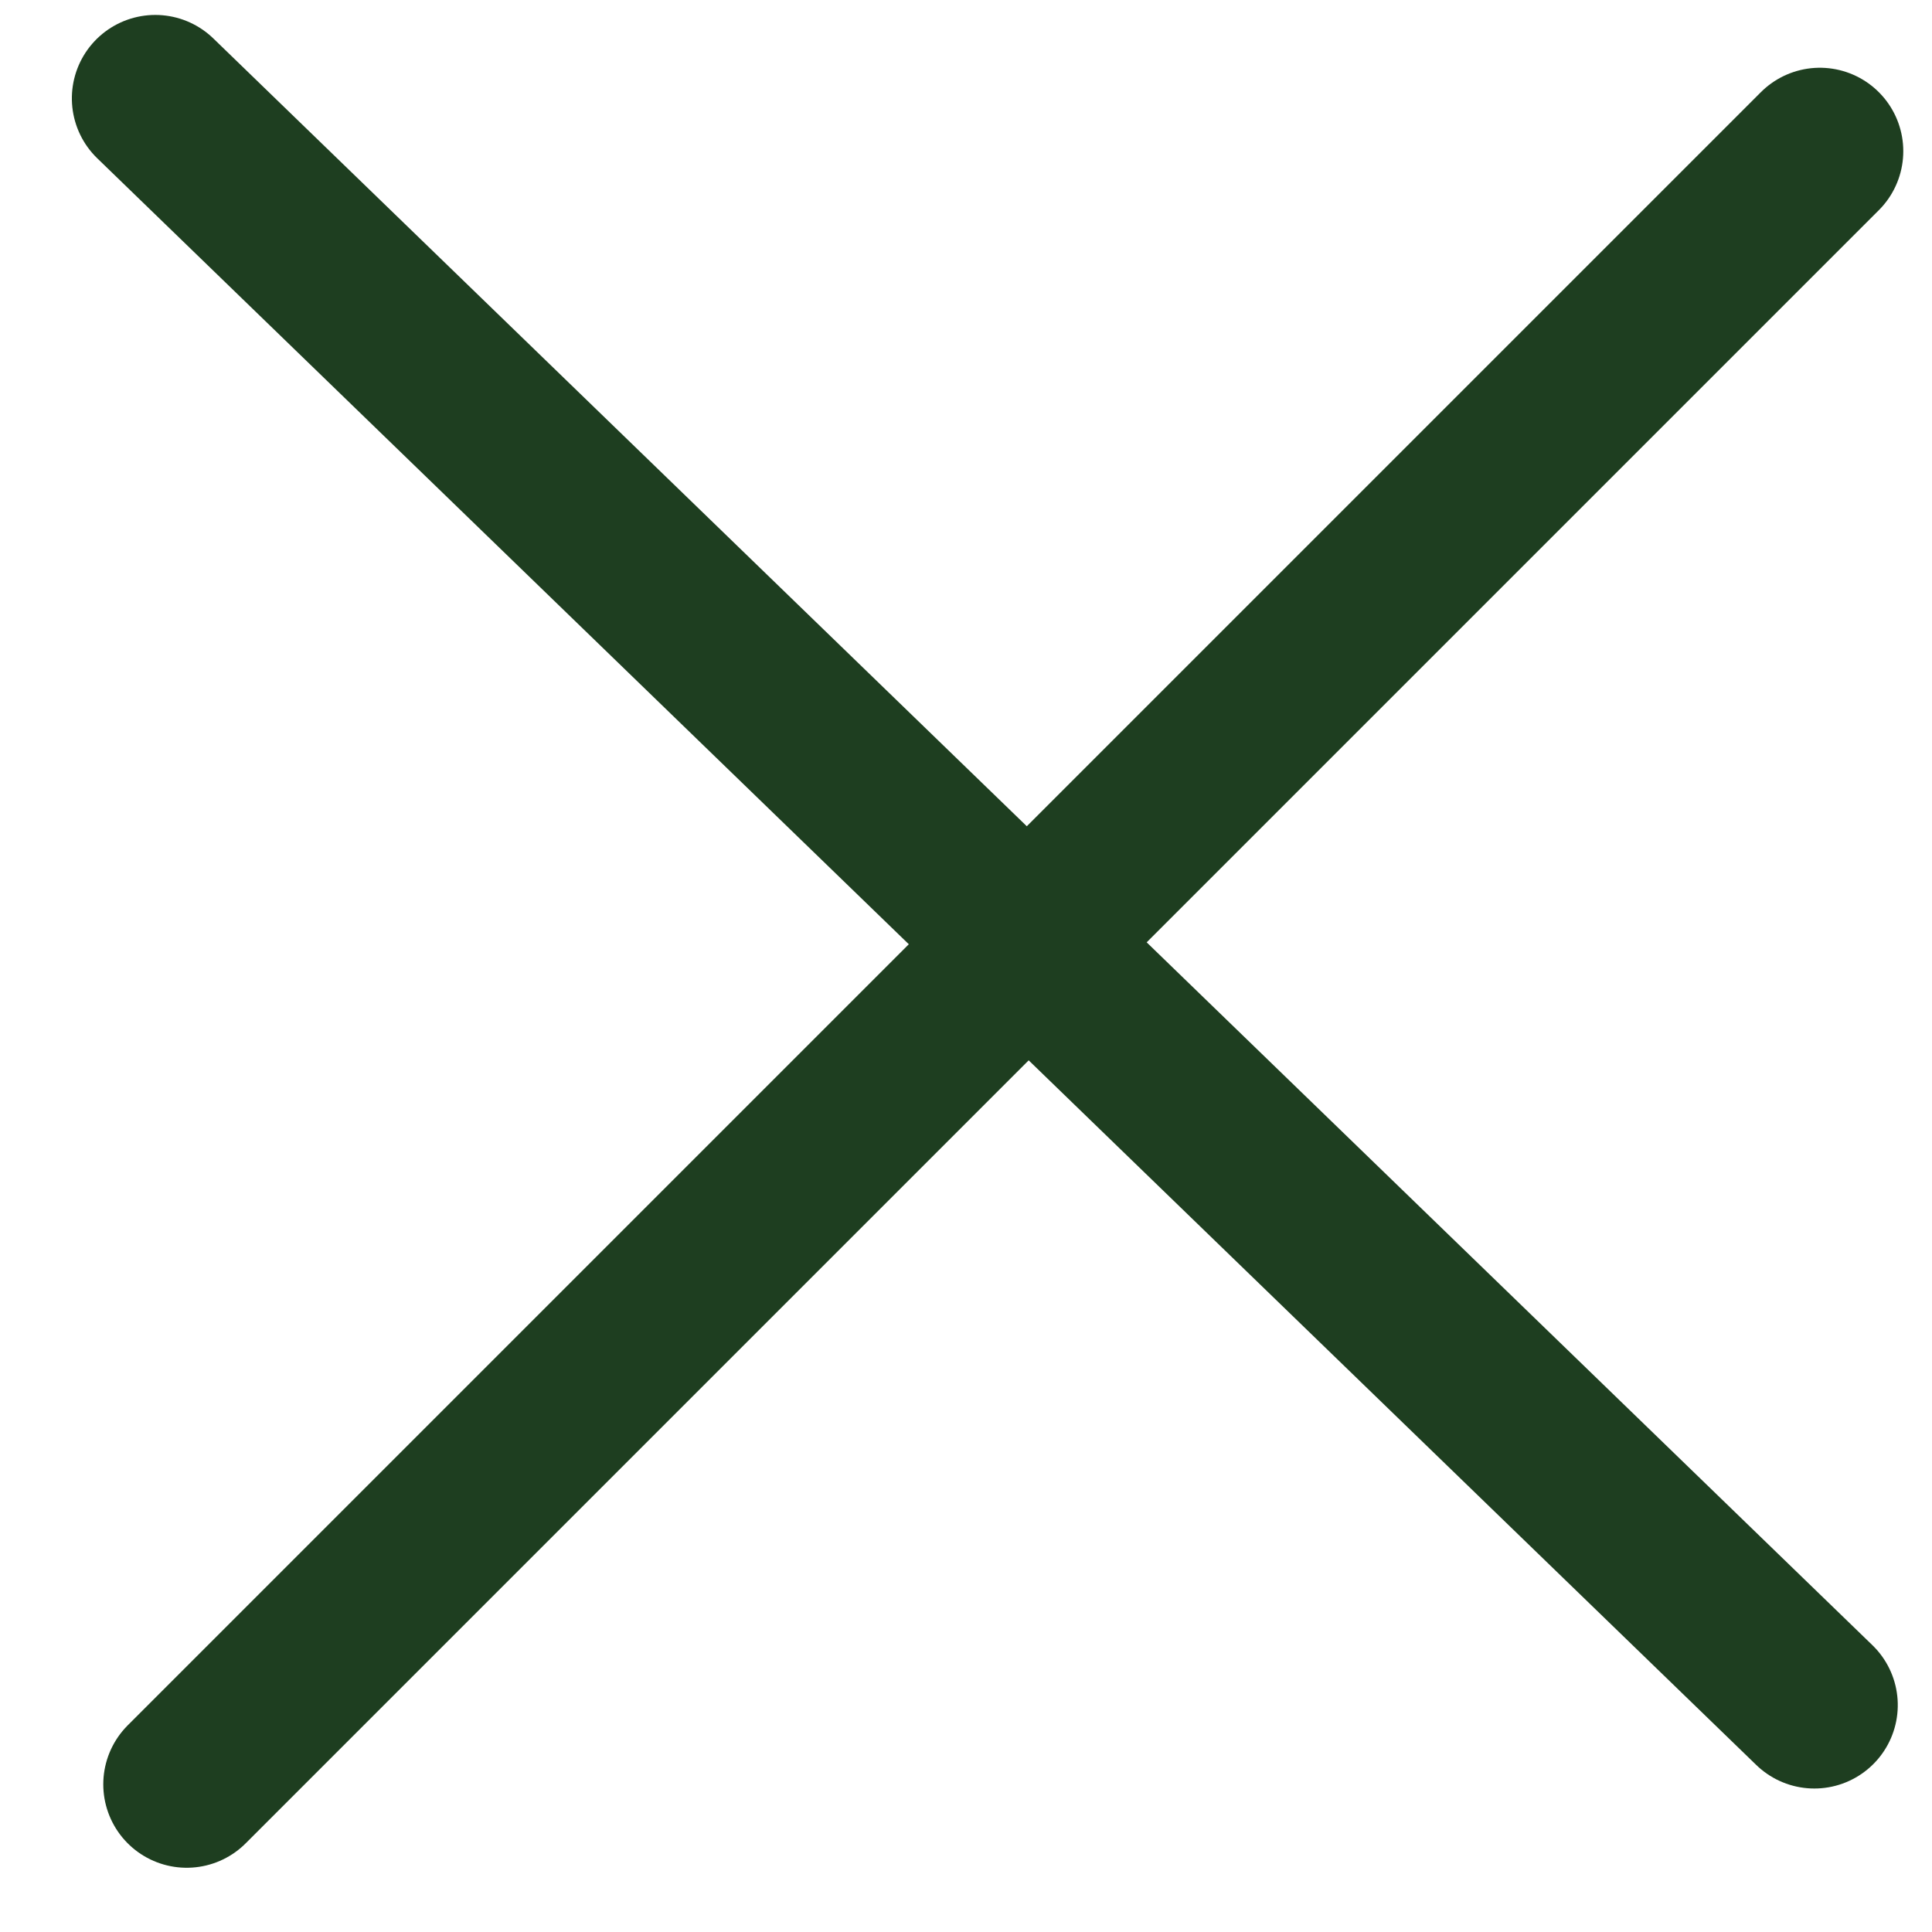
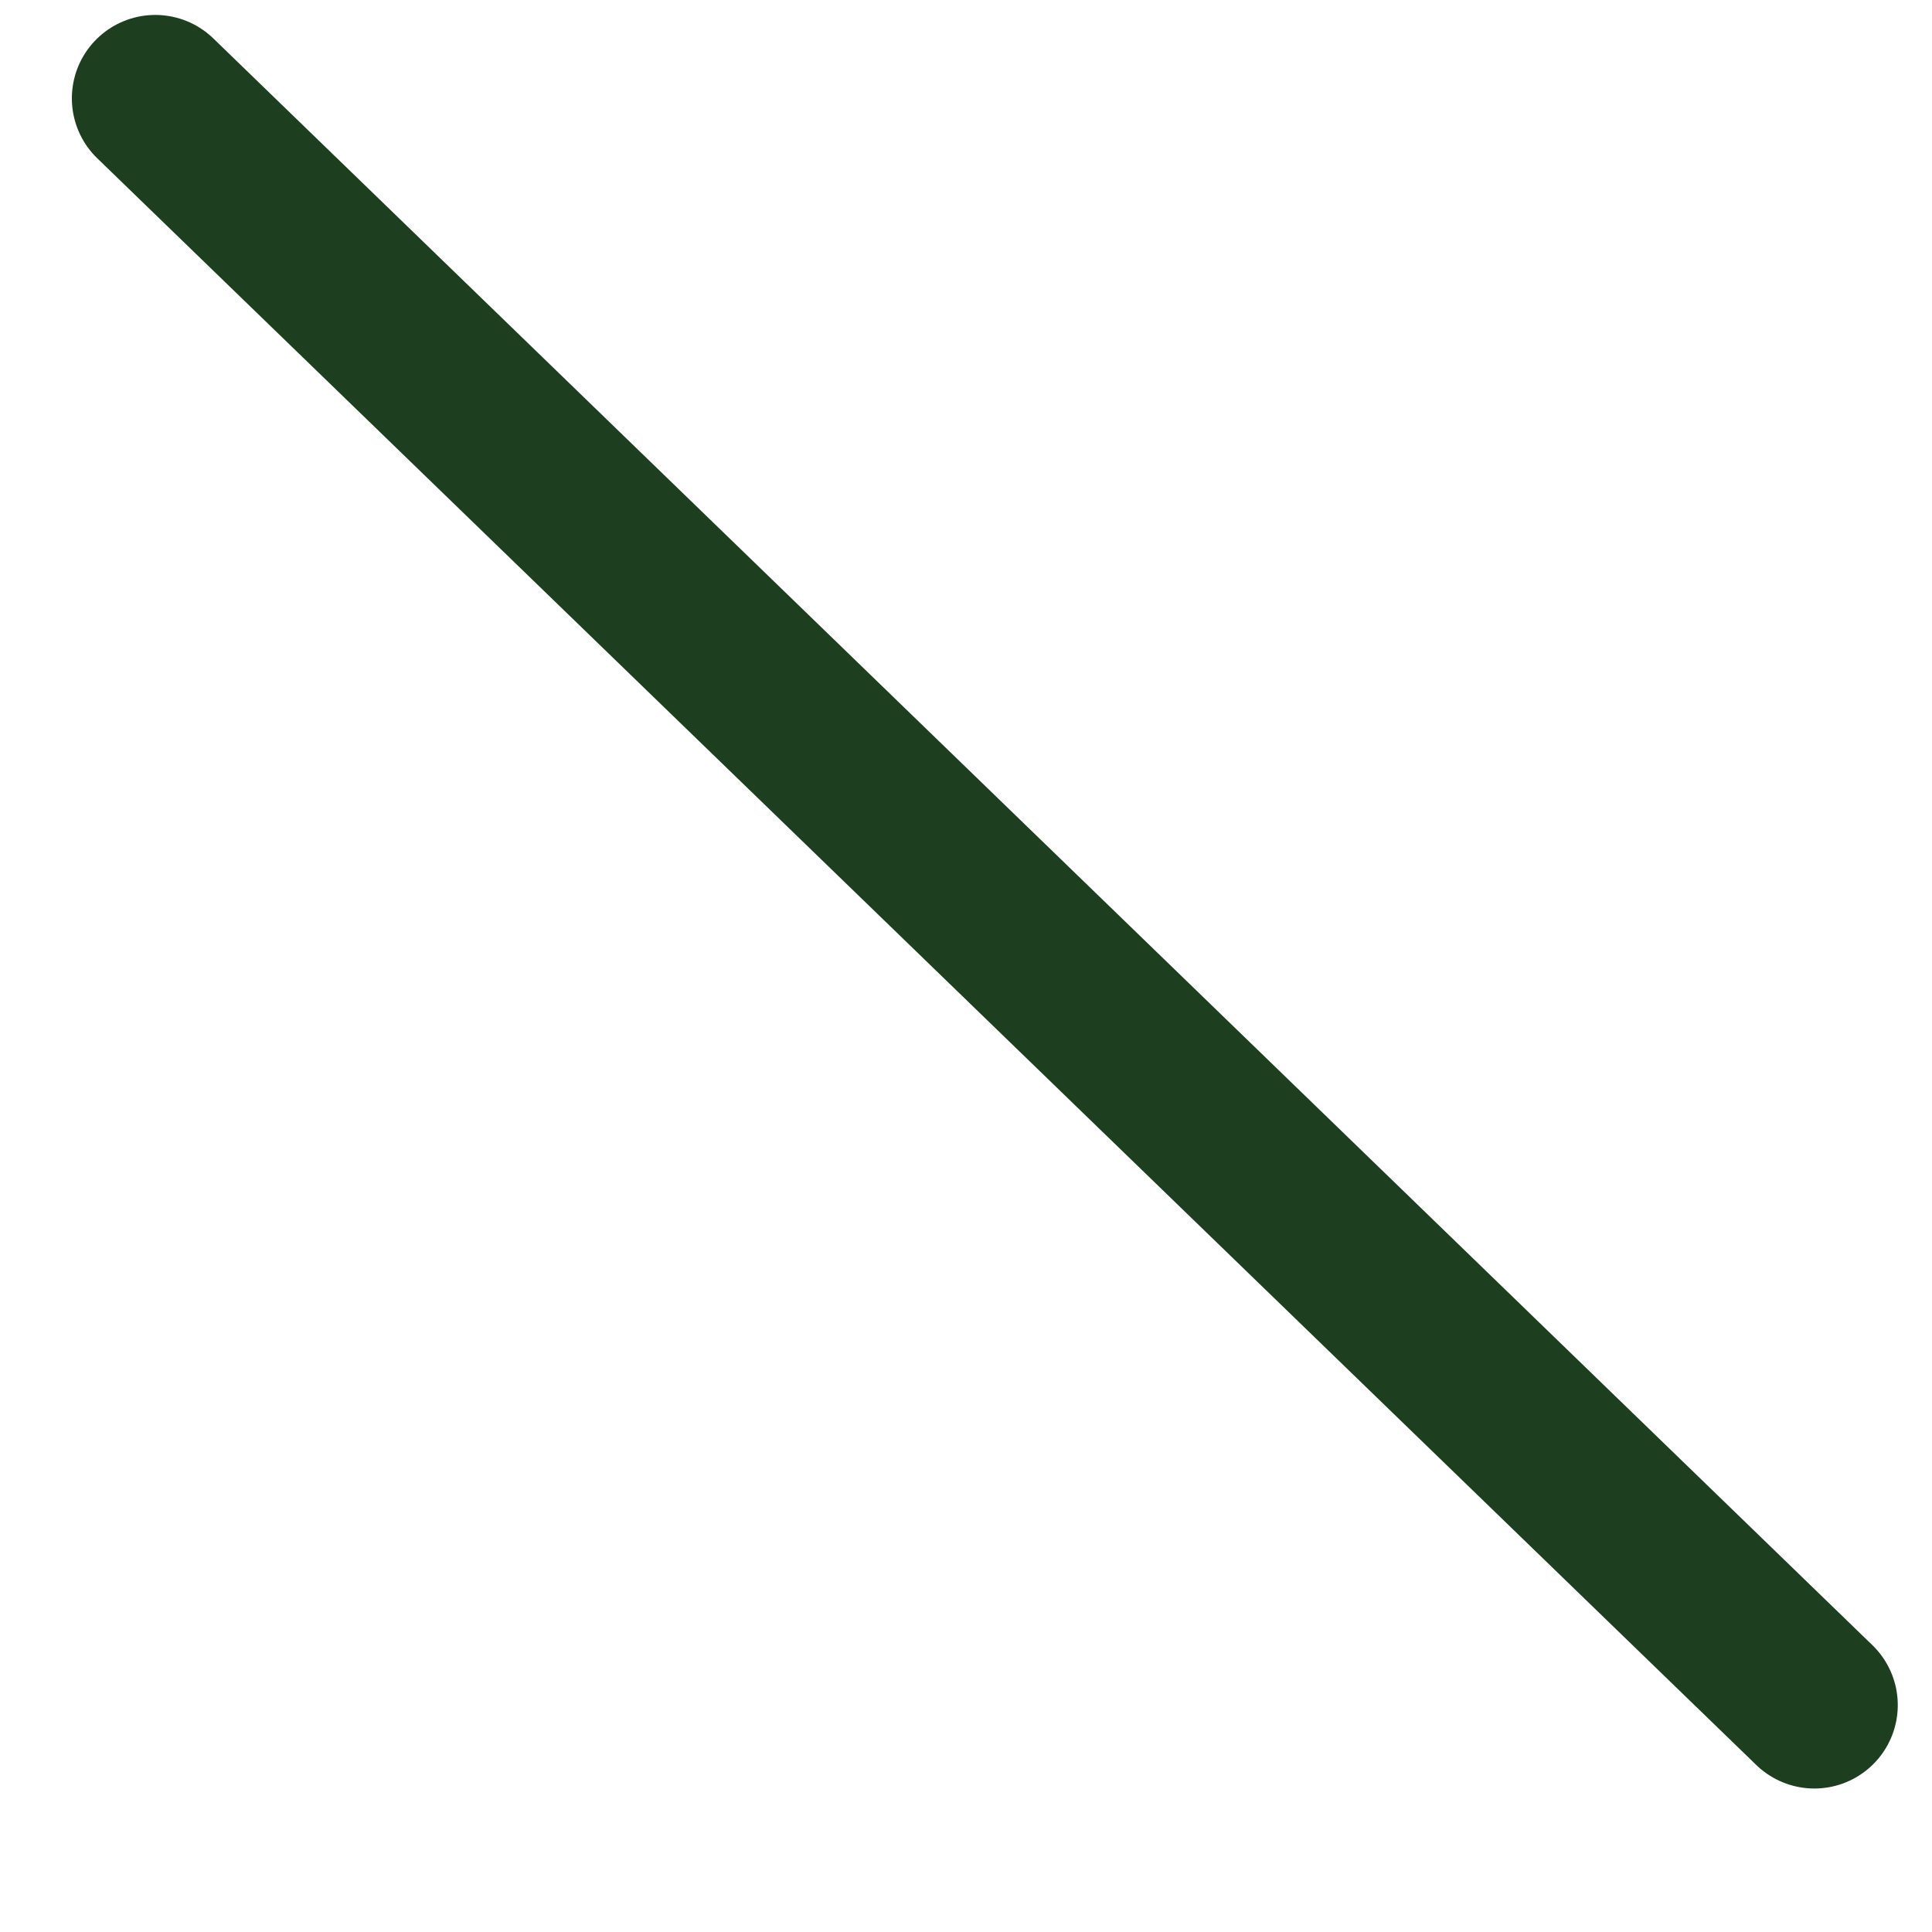
<svg xmlns="http://www.w3.org/2000/svg" width="22px" height="22px" viewBox="0 0 22 22" version="1.1">
  <title>8DE6091E-1377-47BD-88EF-9551A3C0850F@3x</title>
  <desc>Created with sketchtool.</desc>
  <g id="Desktop" stroke="none" stroke-width="1" fill="none" fill-rule="evenodd" stroke-linecap="round" stroke-linejoin="round">
    <g id="snifim-copy" transform="translate(-1147, -311)" stroke="#1E3E20" stroke-width="1.9">
      <g id="Loc" transform="translate(731, 291)">
        <g id="icon-/-X-/-L" transform="translate(407, 10)">
          <g id="Group" transform="translate(20.425, 20.657) rotate(-315) translate(-20.425, -20.657) translate(6.425, 6.657)">
-             <line x1="23.555" y1="4.958" x2="4.958" y2="23.555" id="Path-2" transform="translate(14.257, 14.257) rotate(315) translate(-14.257, -14.257) " />
            <line x1="22.724" y1="4.428" x2="4.428" y2="23.32" id="Path-2" transform="translate(13.576, 13.874) rotate(-315) translate(-13.576, -13.874) " />
          </g>
        </g>
      </g>
    </g>
  </g>
</svg>